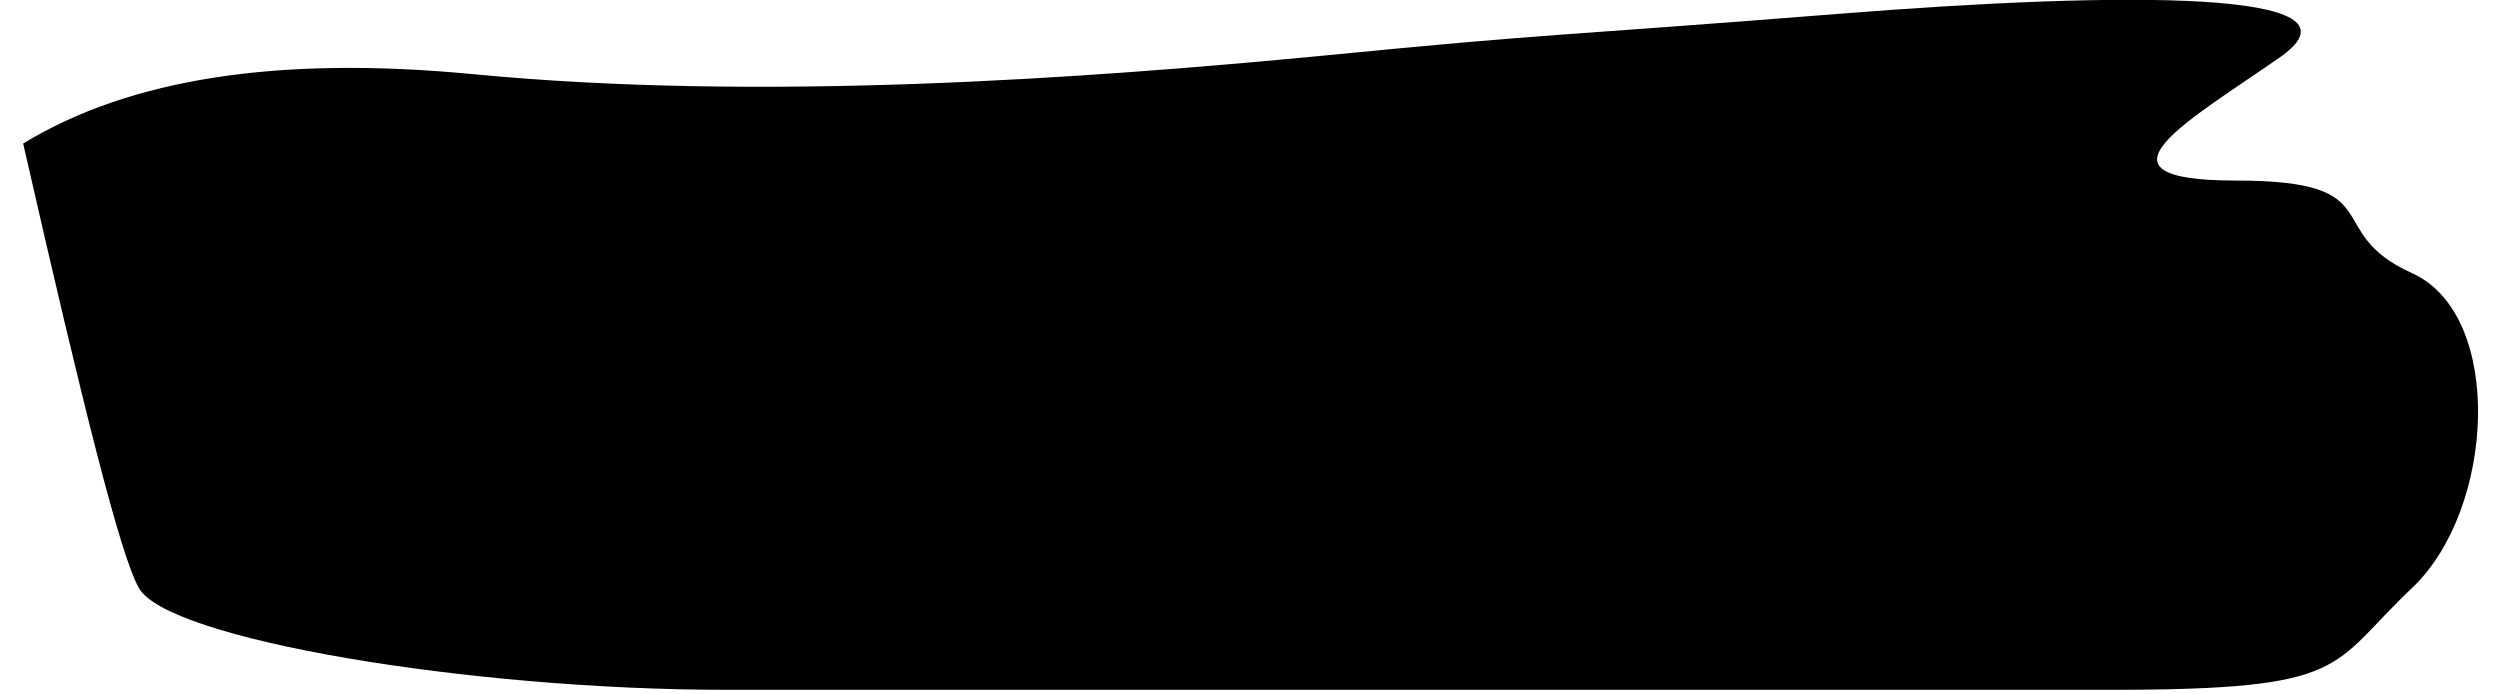
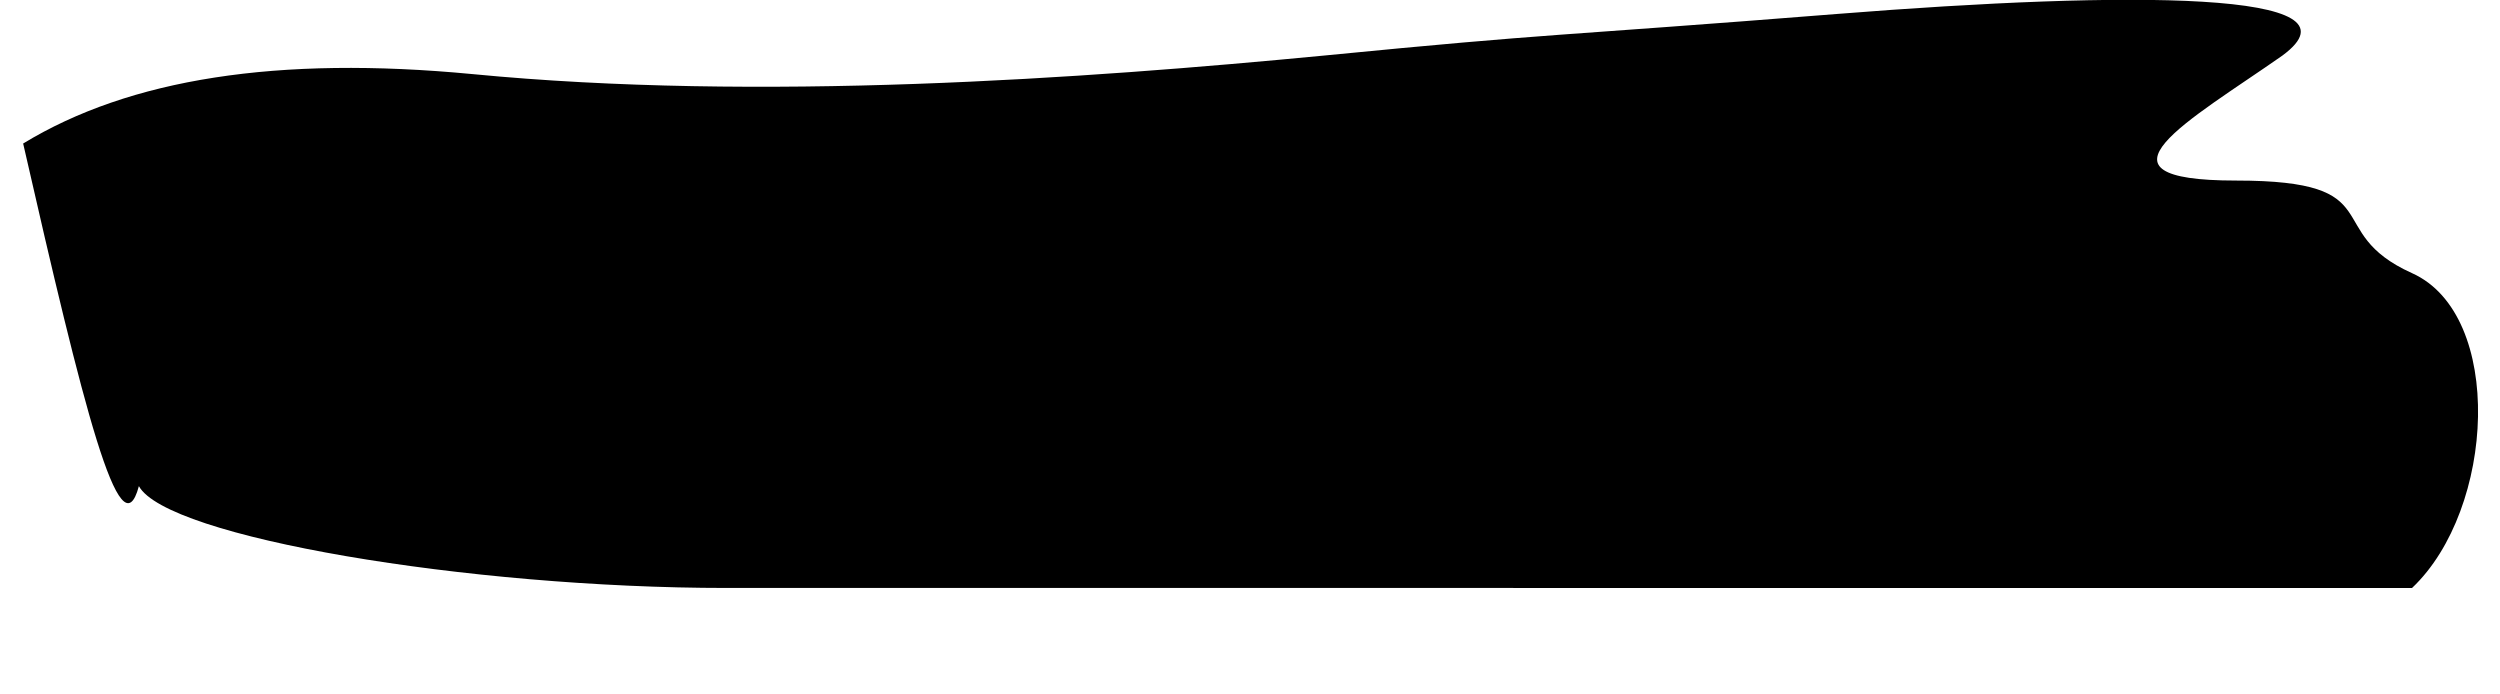
<svg xmlns="http://www.w3.org/2000/svg" width="54" height="15" viewBox="0 0 54 15">
-   <path fill="#000" d="M.5 3.1C2.8 1.7 6 1.2 10.2 1.6c6.2.6 13.2.1 18.4-.4C33.7.7 33.4.8 39.7.3s11.5-.5 9.6.9c-2 1.4-4.4 2.7-1 2.7 3.4 0 1.8 1.1 3.8 2s1.8 5.1 0 6.8c-1.8 1.7-1.3 2.2-6.5 2.2H15.7c-5.6 0-12.1-1.1-12.7-2.2C2.6 12 1.8 8.8.5 3.1z" />
+   <path fill="#000" d="M.5 3.1C2.8 1.7 6 1.2 10.2 1.6c6.2.6 13.2.1 18.4-.4C33.7.7 33.4.8 39.7.3s11.5-.5 9.6.9c-2 1.4-4.4 2.7-1 2.7 3.4 0 1.8 1.1 3.8 2s1.8 5.1 0 6.8H15.7c-5.6 0-12.1-1.1-12.7-2.2C2.6 12 1.8 8.8.5 3.1z" />
</svg>